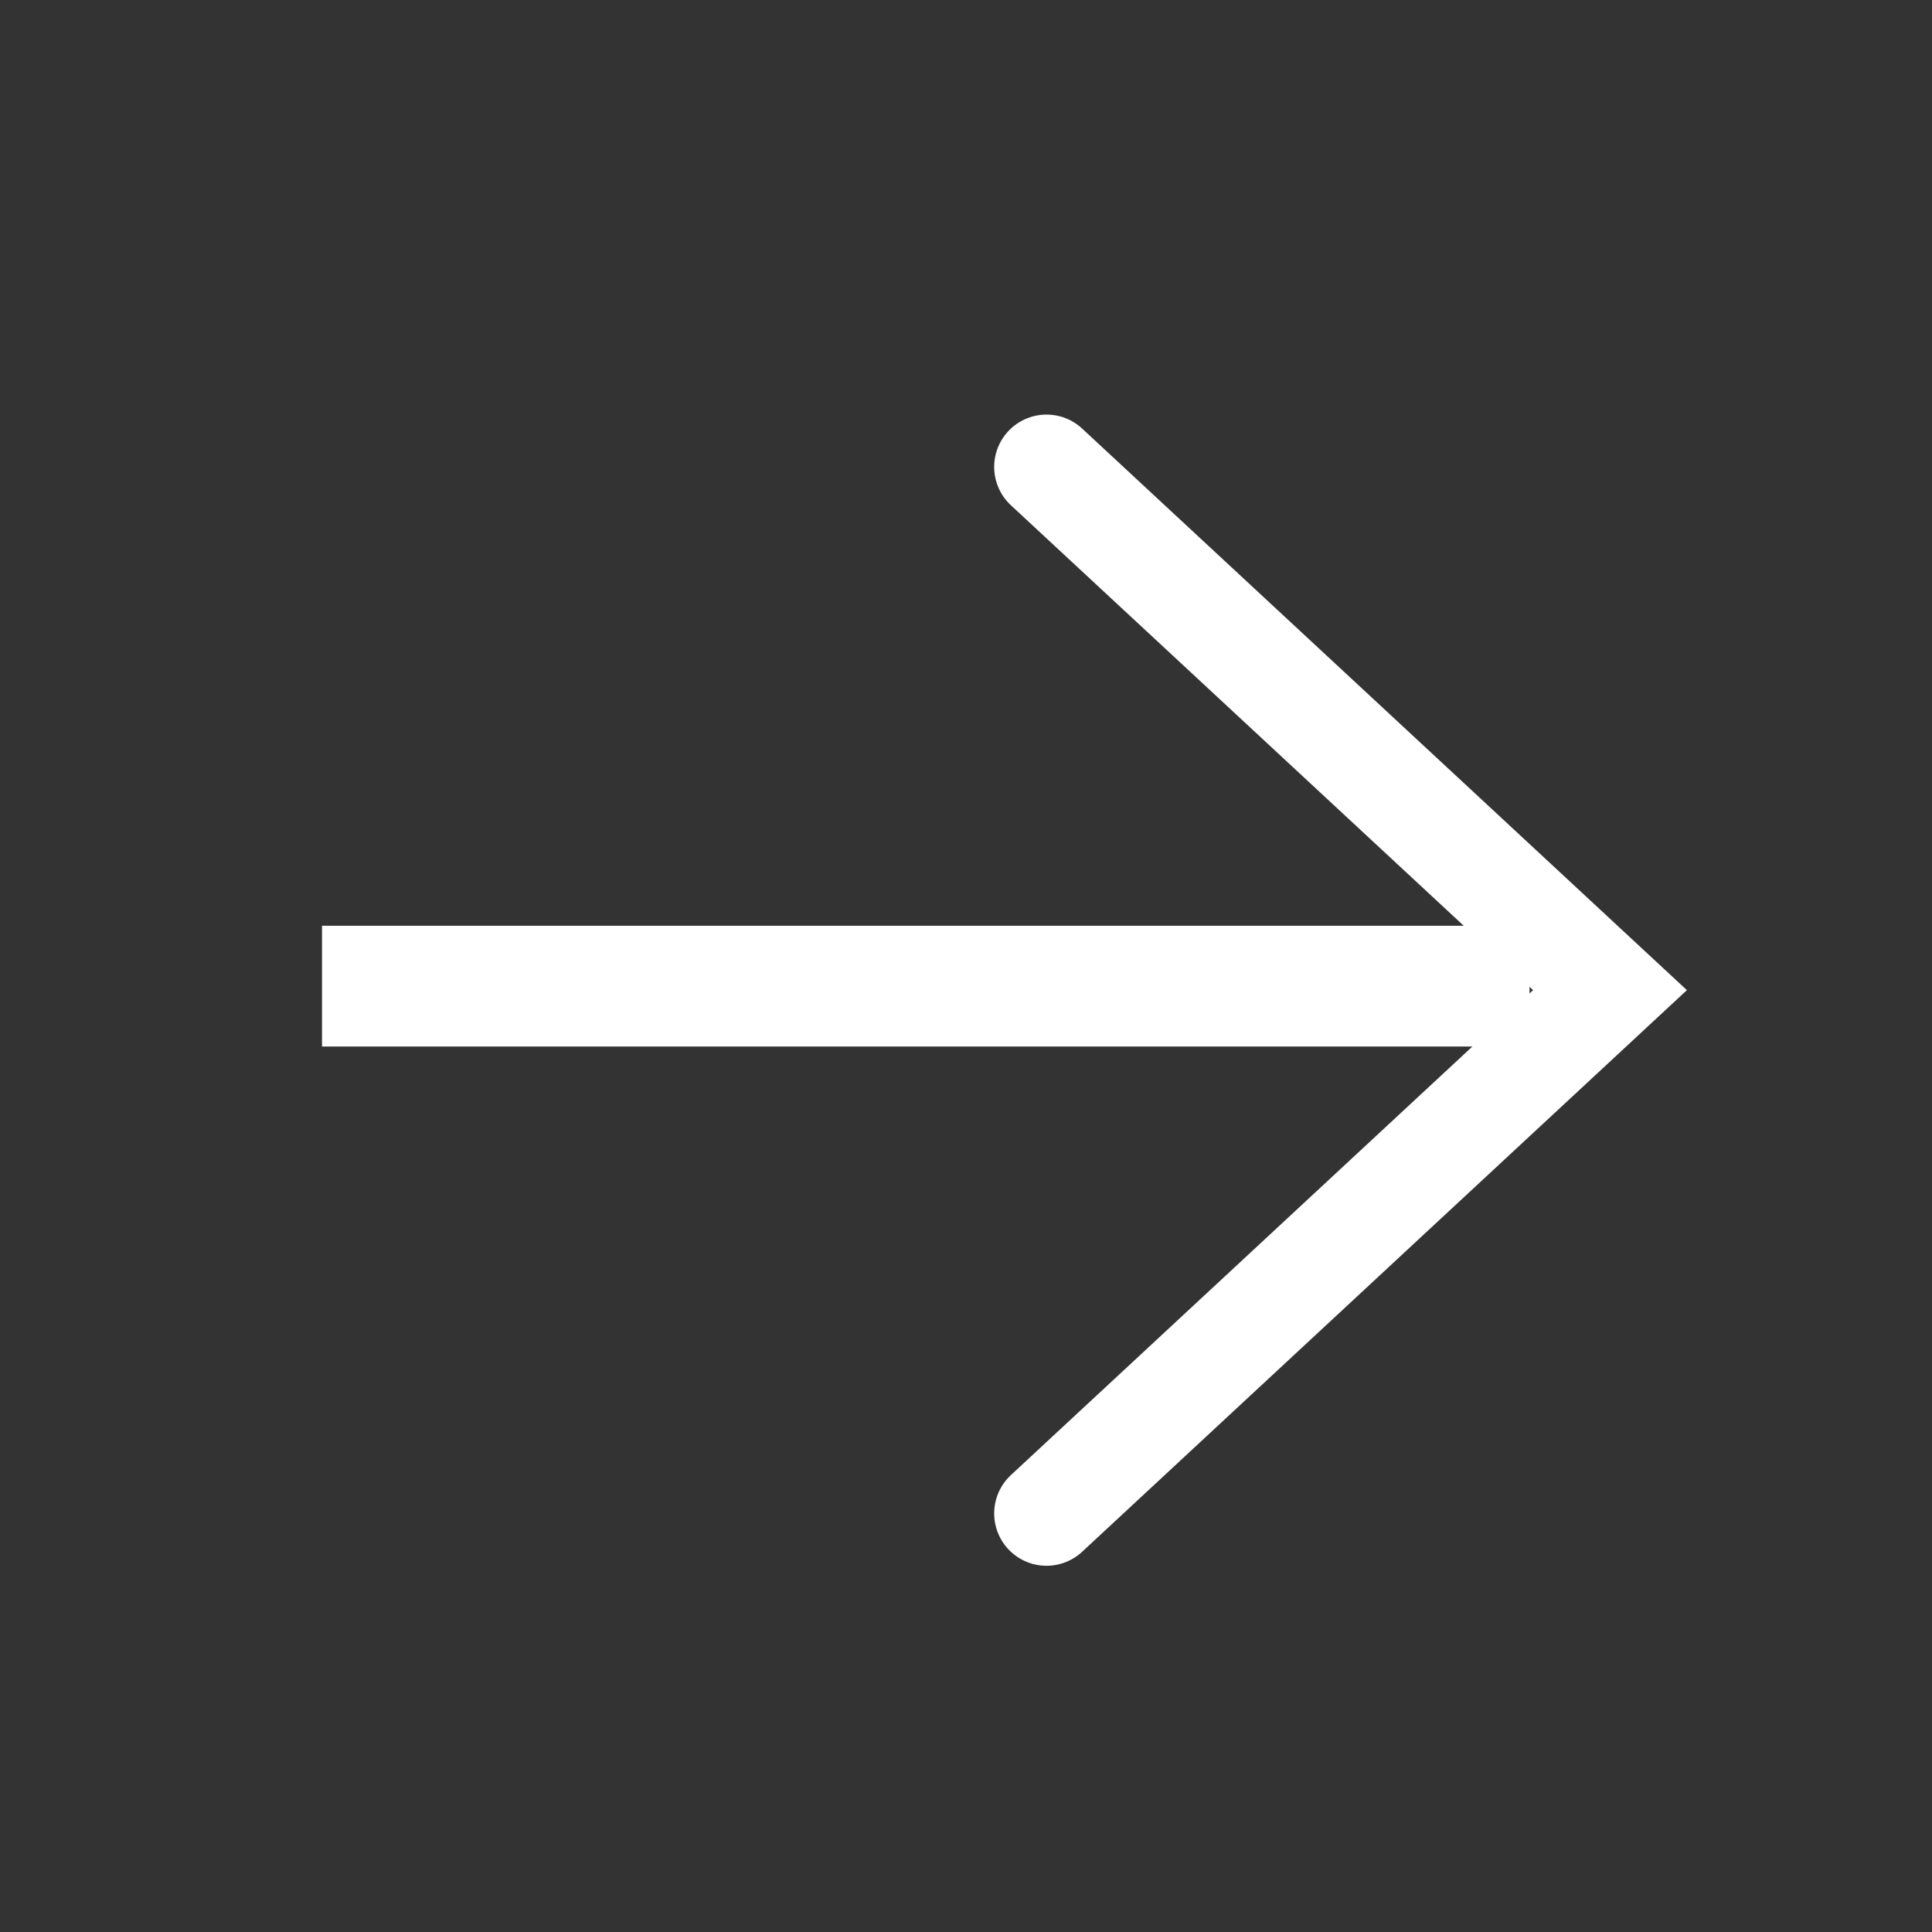
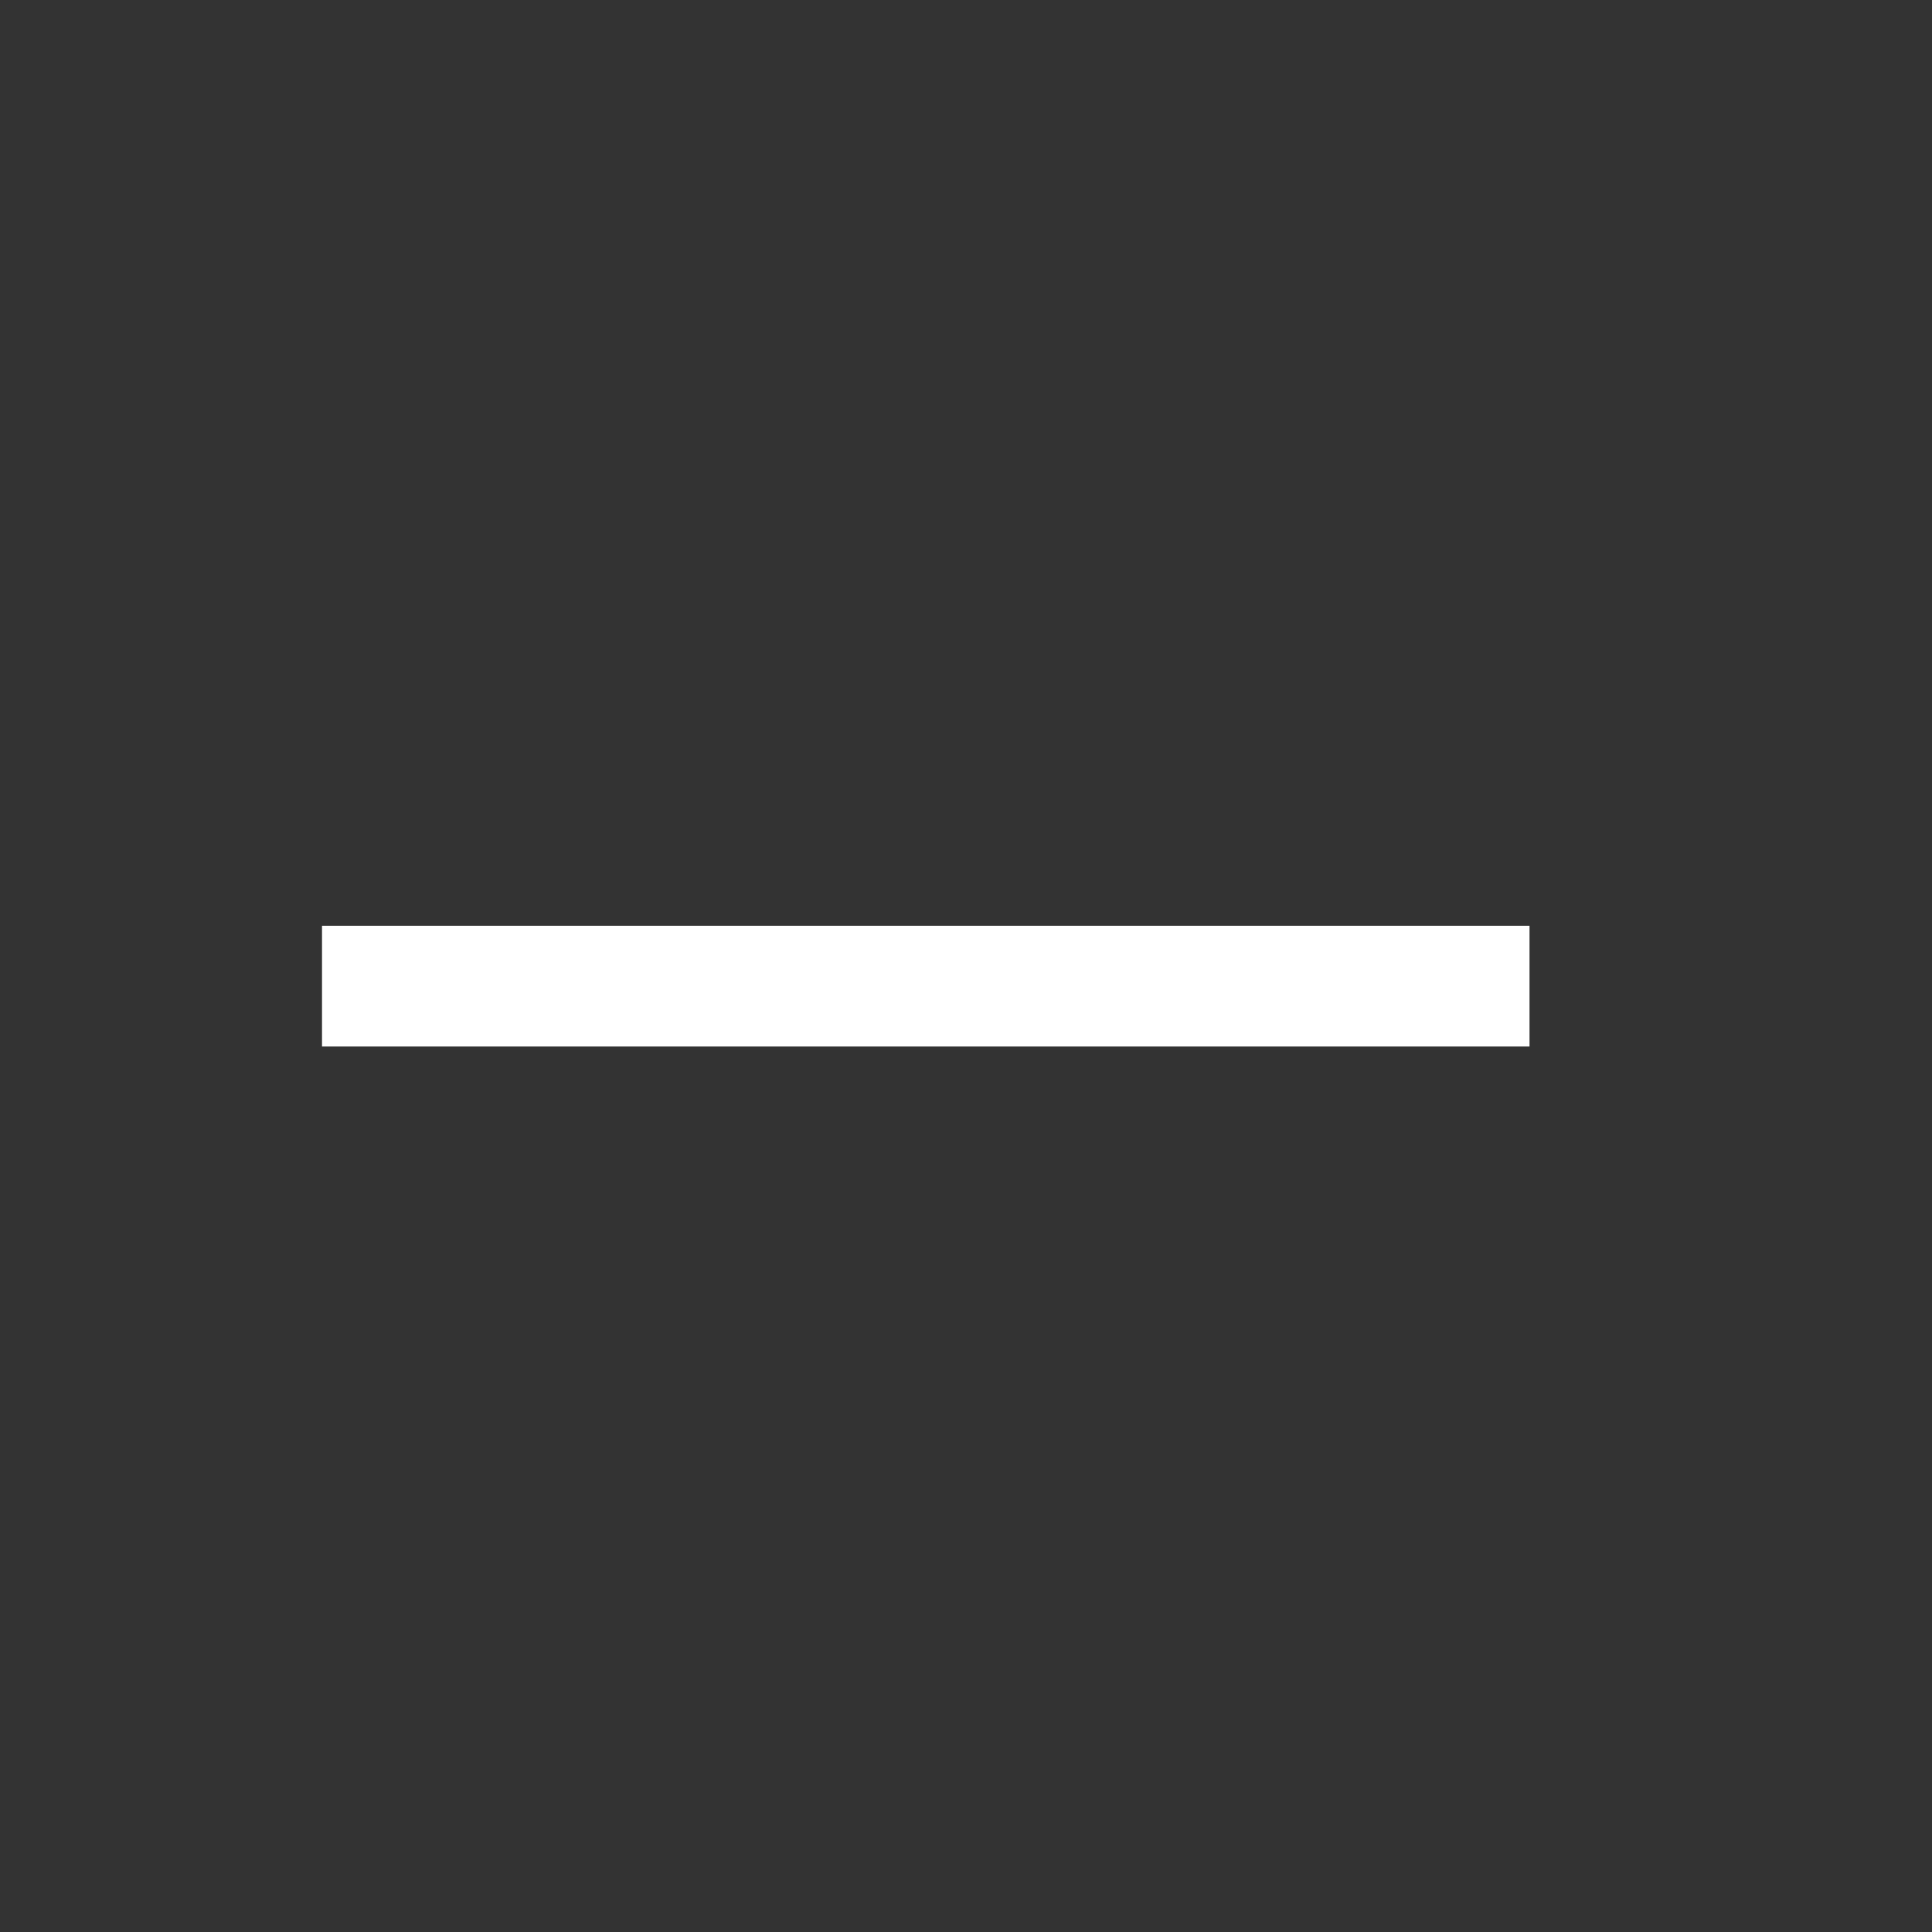
<svg xmlns="http://www.w3.org/2000/svg" width="40" height="40" viewBox="0 0 40 40" fill="none">
  <rect x="0" y="0" width="40" height="40" fill="#333333" stroke="none" />
  <rect x="31.667" y="21.667" width="25" height="2.5" transform="rotate(-180 31.667 21.667)" fill="white" />
-   <path d="M21.667 31.334L33.333 20.5L21.667 9.667" stroke="white" stroke-width="2.167" stroke-linecap="round" />
</svg>